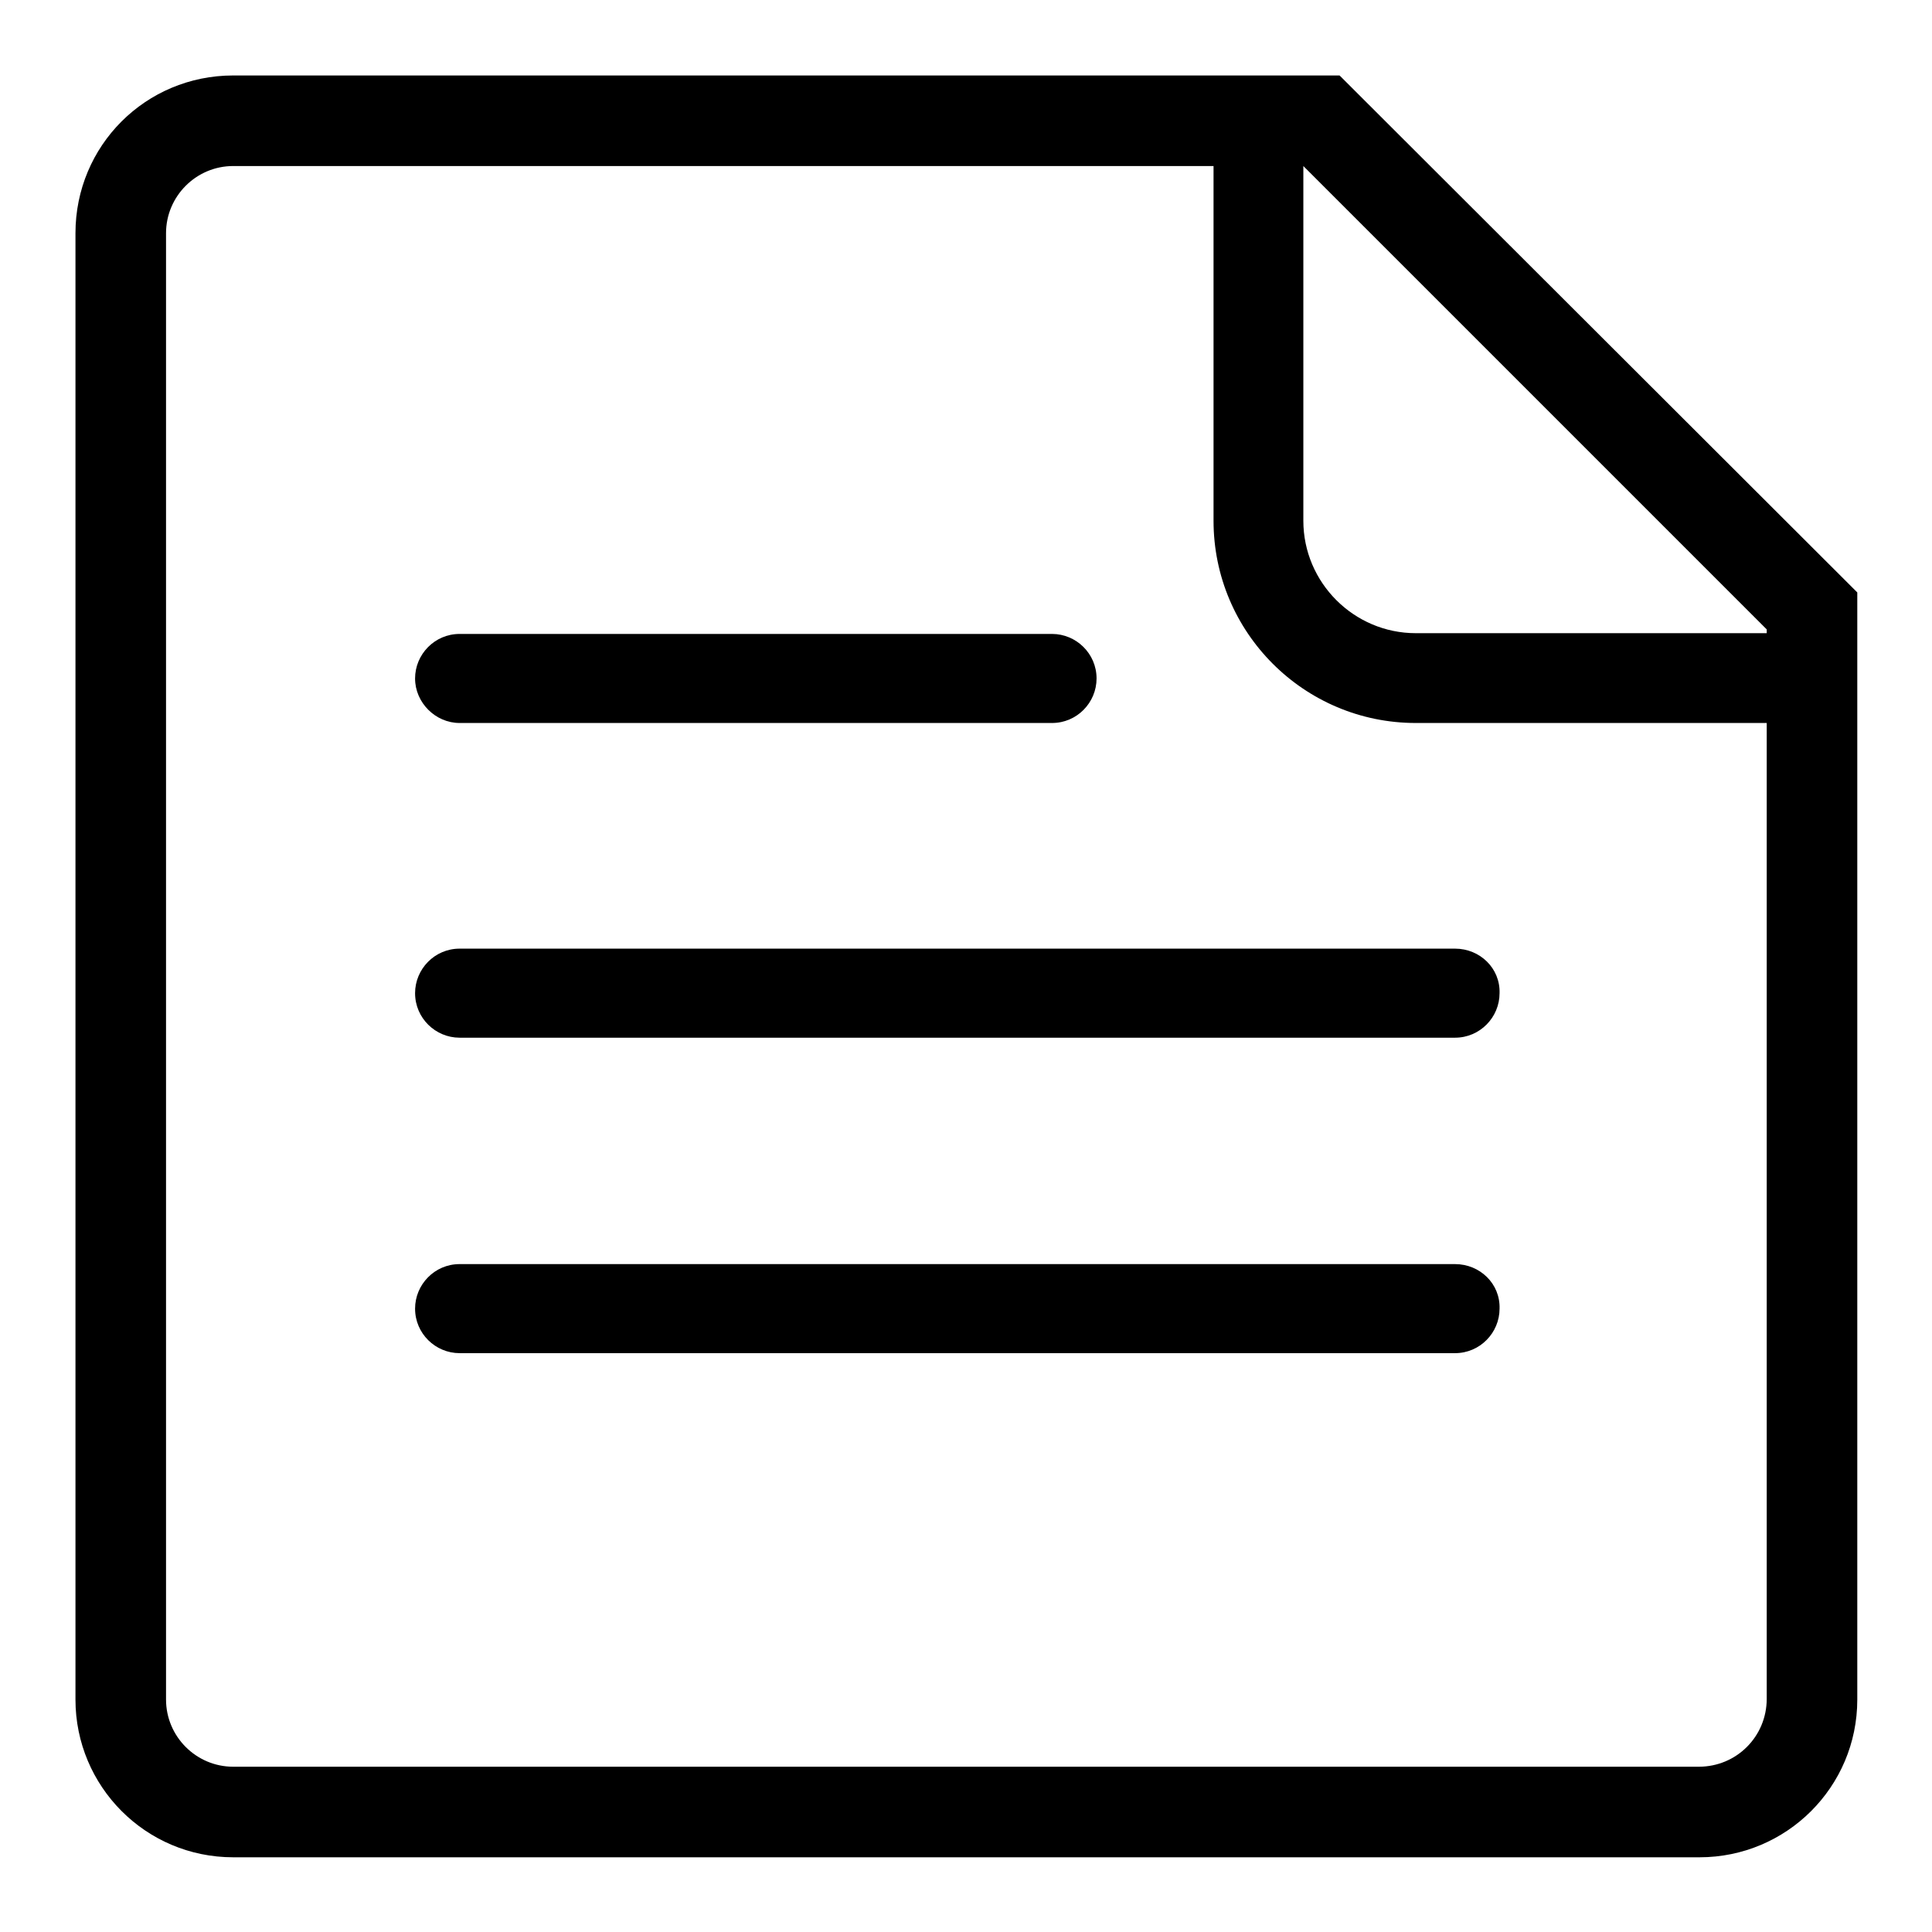
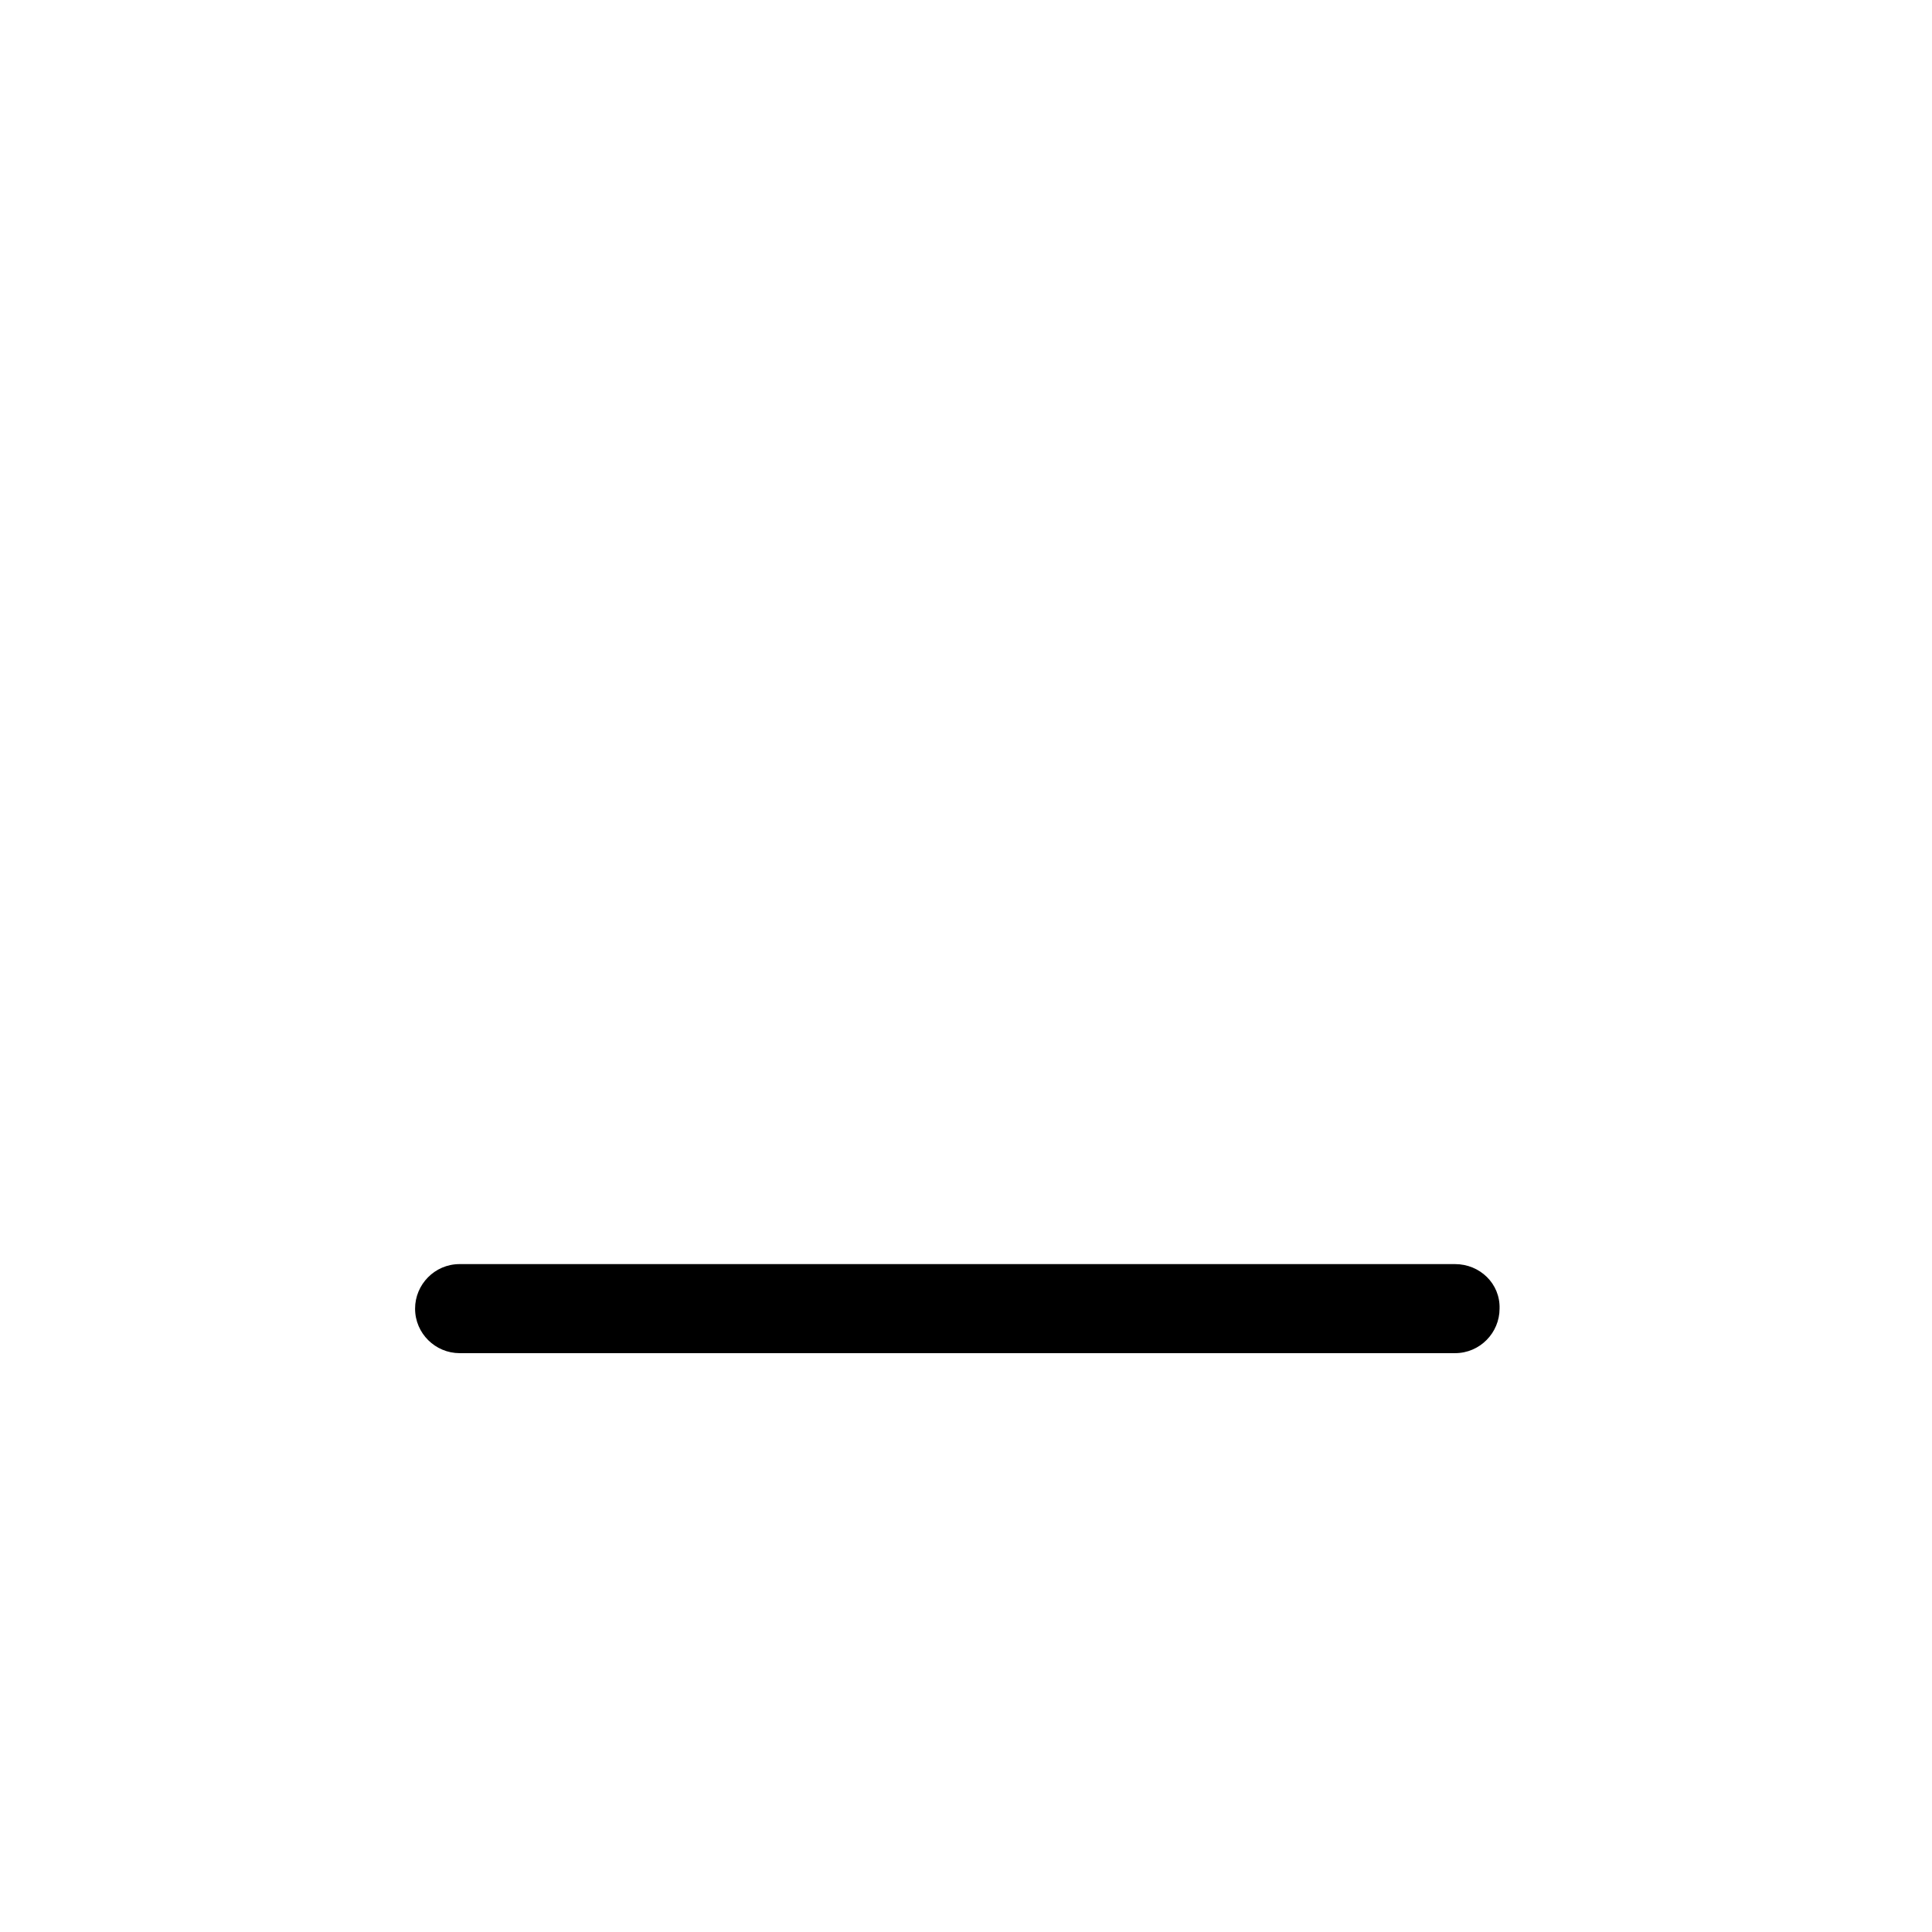
<svg xmlns="http://www.w3.org/2000/svg" version="1.1" x="0px" y="0px" viewBox="0 0 256 256" enable-background="new 0 0 256 256" xml:space="preserve">
  <g>
    <g>
-       <path fill="#000000" d="M177.5,10H30.9C19.3,10,10,19.3,10,30.9v194.3c0,11.5,9.3,20.9,20.9,20.9h194.3c11.5,0,20.9-9.3,20.9-20.9V78.5L177.5,10z M234.1,83.4v0.5h-46.5c-8.2,0-14.9-6.7-14.9-14.9V22L234.1,83.4z M225.1,234.1H30.9c-4.9,0-8.9-4-8.9-8.9V30.9c0-4.9,4-8.9,8.9-8.9h129.8h0.1V69c0,14.8,12,26.8,26.8,26.8h46.5v129.3C234.1,230.1,230.1,234.1,225.1,234.1z" />
-       <path fill="#000000" d="M60.9,95.8h78.5c3.3,0,5.9-2.7,5.9-5.9c0-3.3-2.7-5.9-5.9-5.9H60.9c-3.3,0-5.9,2.7-5.9,5.9S57.7,95.8,60.9,95.8z" />
-       <path fill="#000000" d="M192.8,125.7H60.9c-3.3,0-5.9,2.7-5.9,5.9c0,3.3,2.7,5.9,5.9,5.9h131.9c3.3,0,5.9-2.7,5.9-5.9C198.8,128.3,196.1,125.7,192.8,125.7z" />
      <path fill="#000000" d="M192.8,167.5H60.9c-3.3,0-5.9,2.7-5.9,5.9c0,3.3,2.7,5.9,5.9,5.9h131.9c3.3,0,5.9-2.7,5.9-5.9C198.8,170.1,196.1,167.5,192.8,167.5z" />
    </g>
  </g>
</svg>